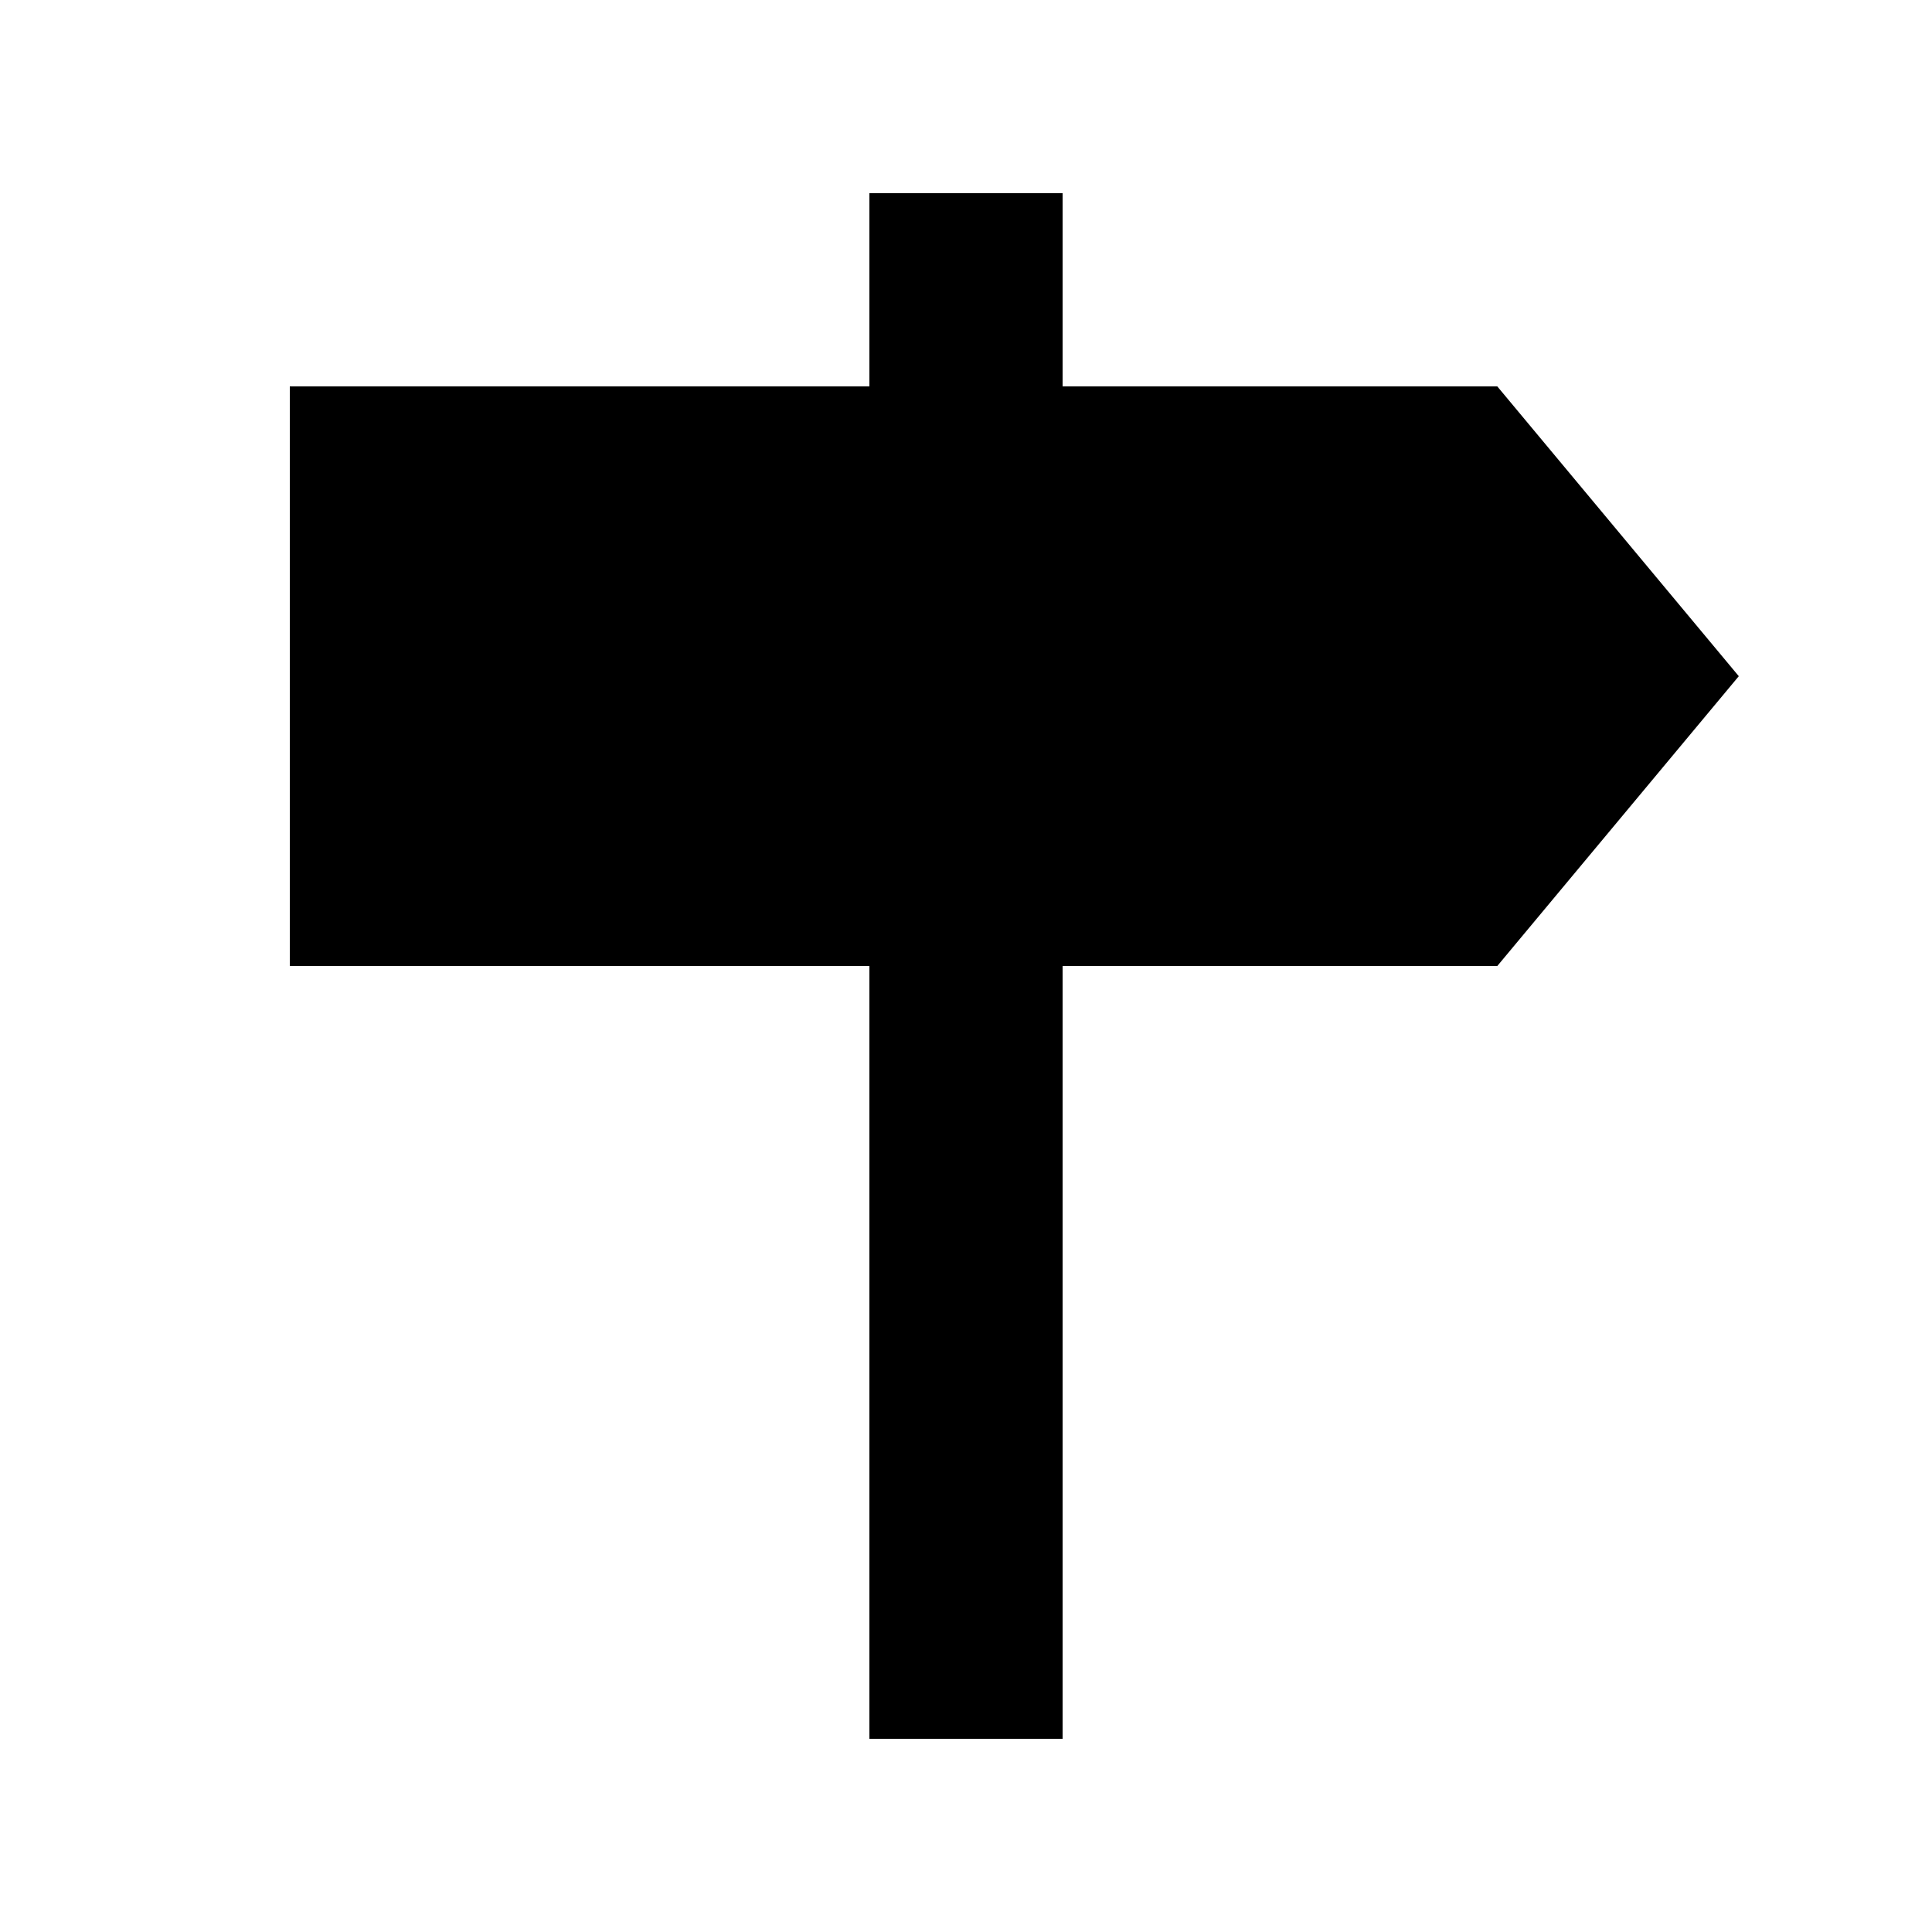
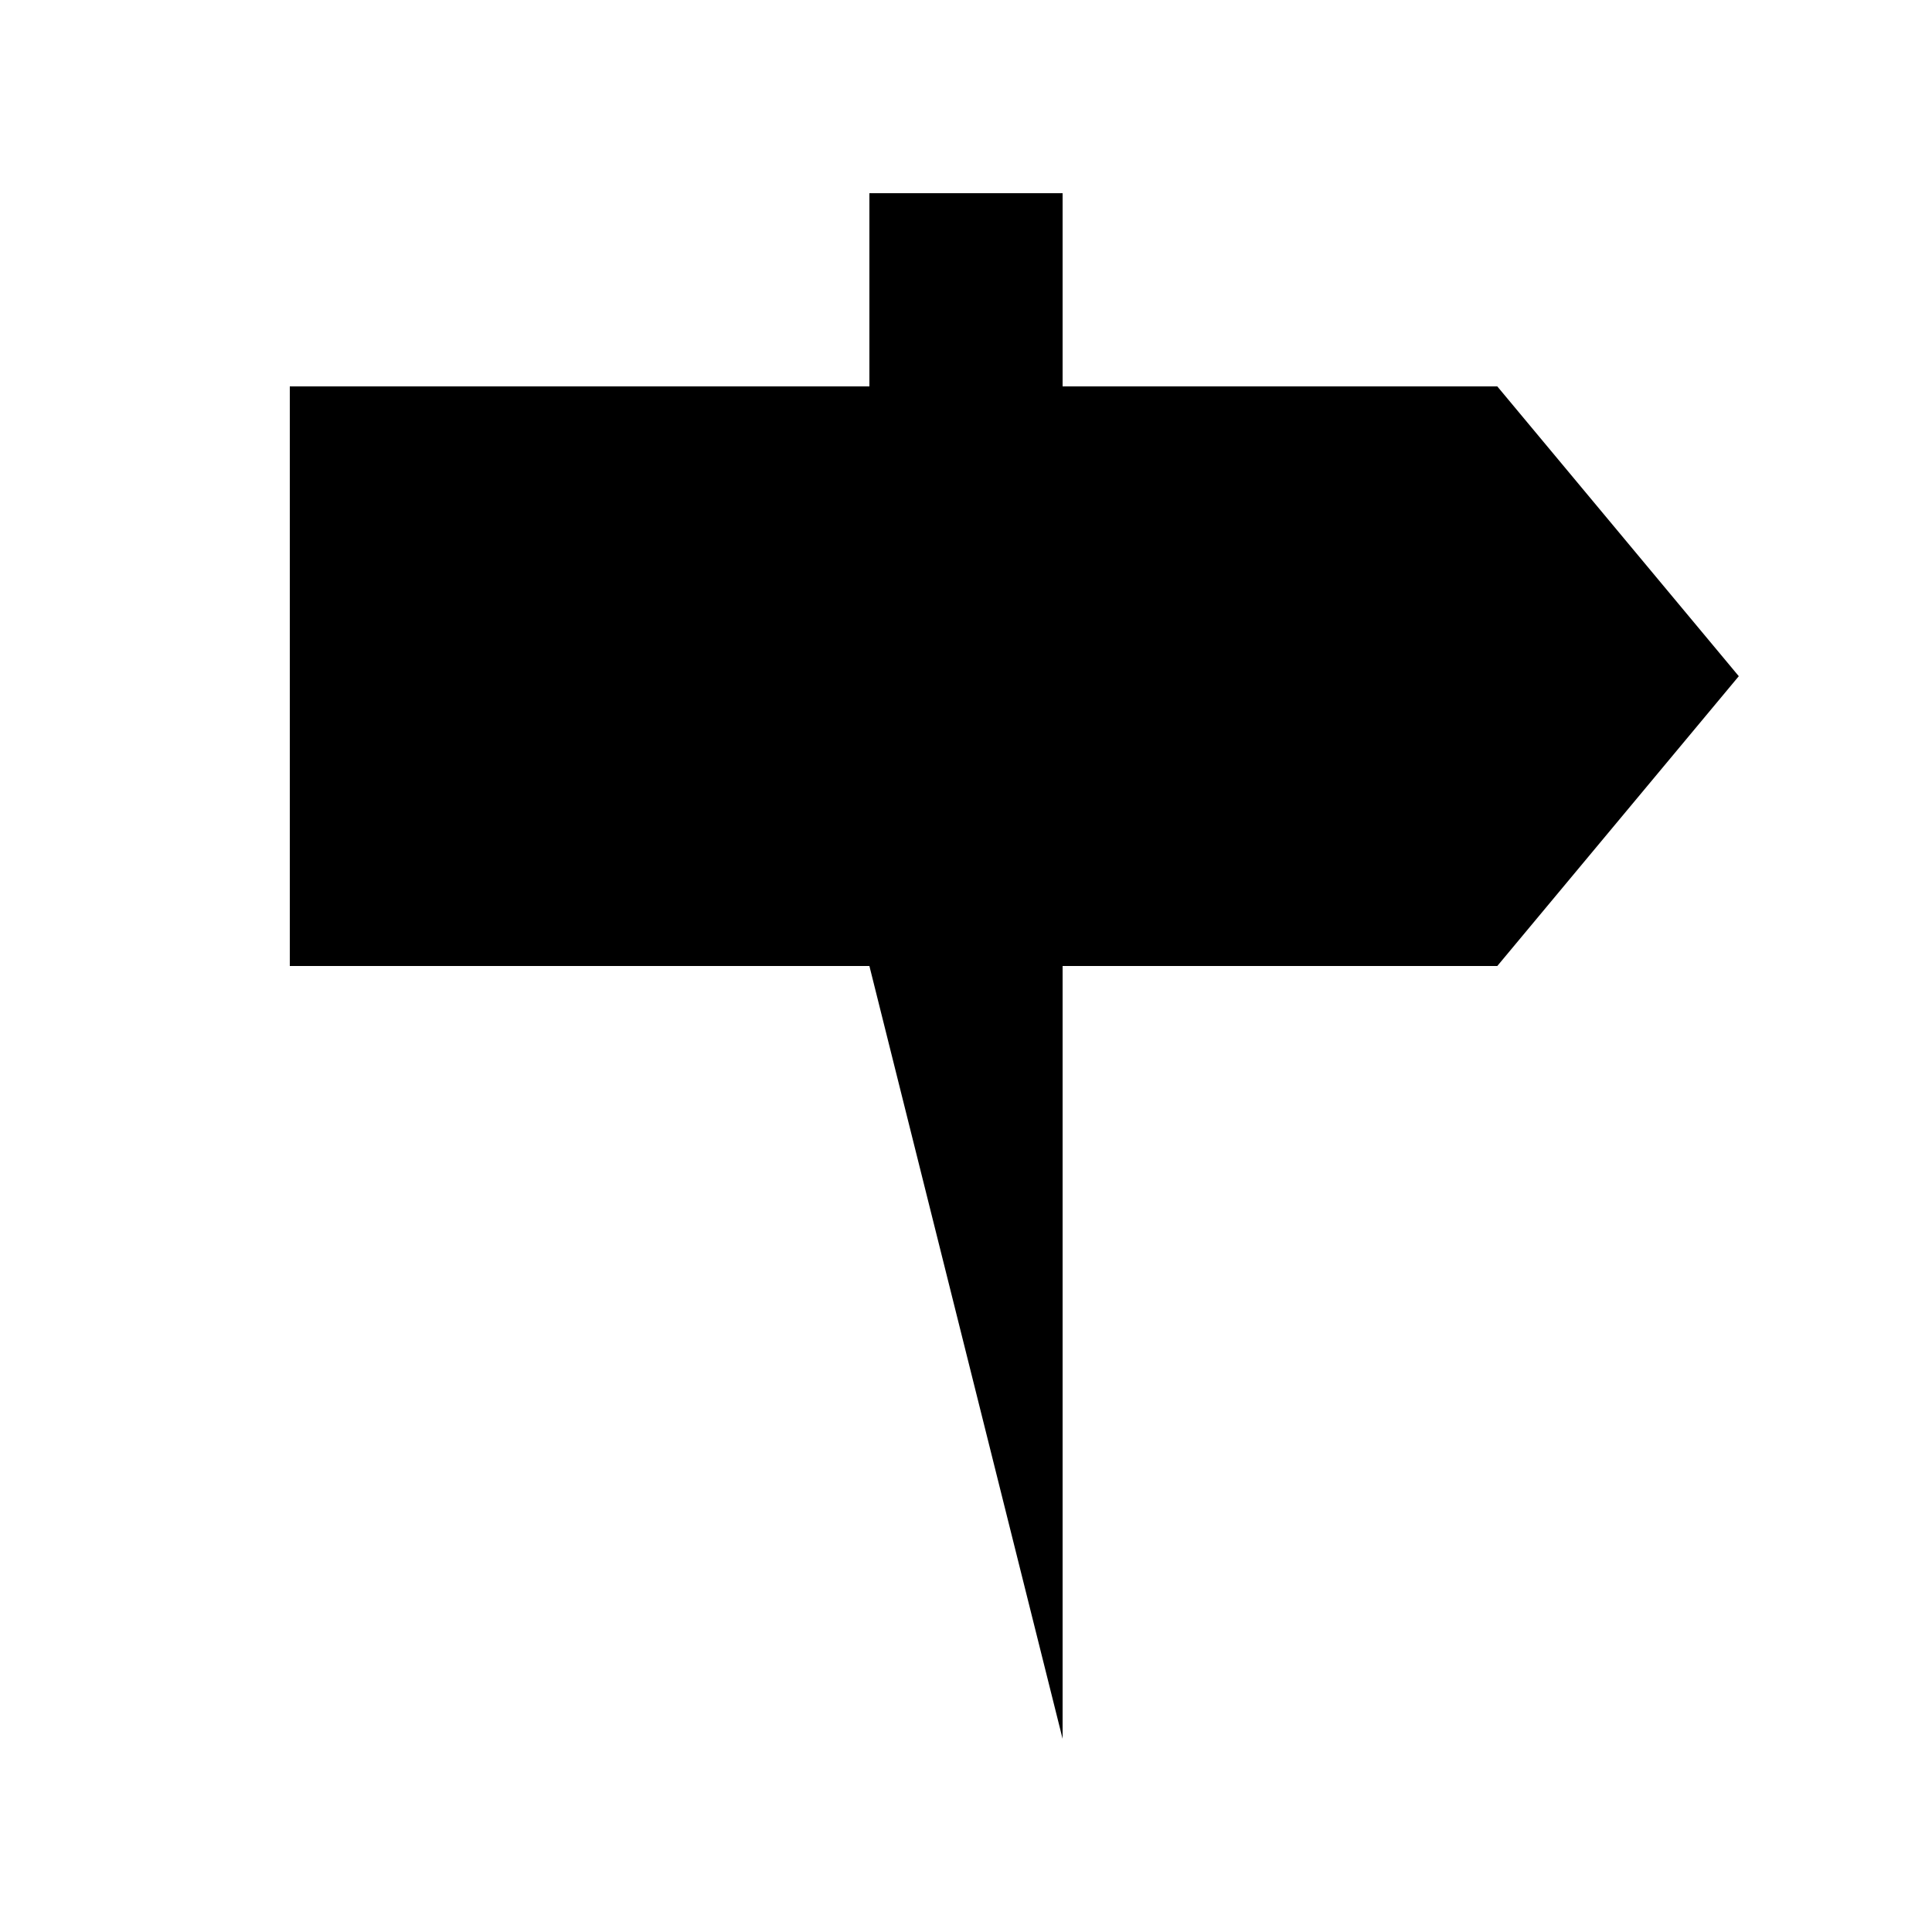
<svg xmlns="http://www.w3.org/2000/svg" viewBox="0 0 640 640">
-   <path fill="currentColor" d="M288 64L352 64L352 128L496 128L576 224L496 320L352 320L352 576L288 576L288 320L96 320L96 128L288 128L288 64z" />
+   <path fill="currentColor" d="M288 64L352 64L352 128L496 128L576 224L496 320L352 320L352 576L288 320L96 320L96 128L288 128L288 64z" />
</svg>